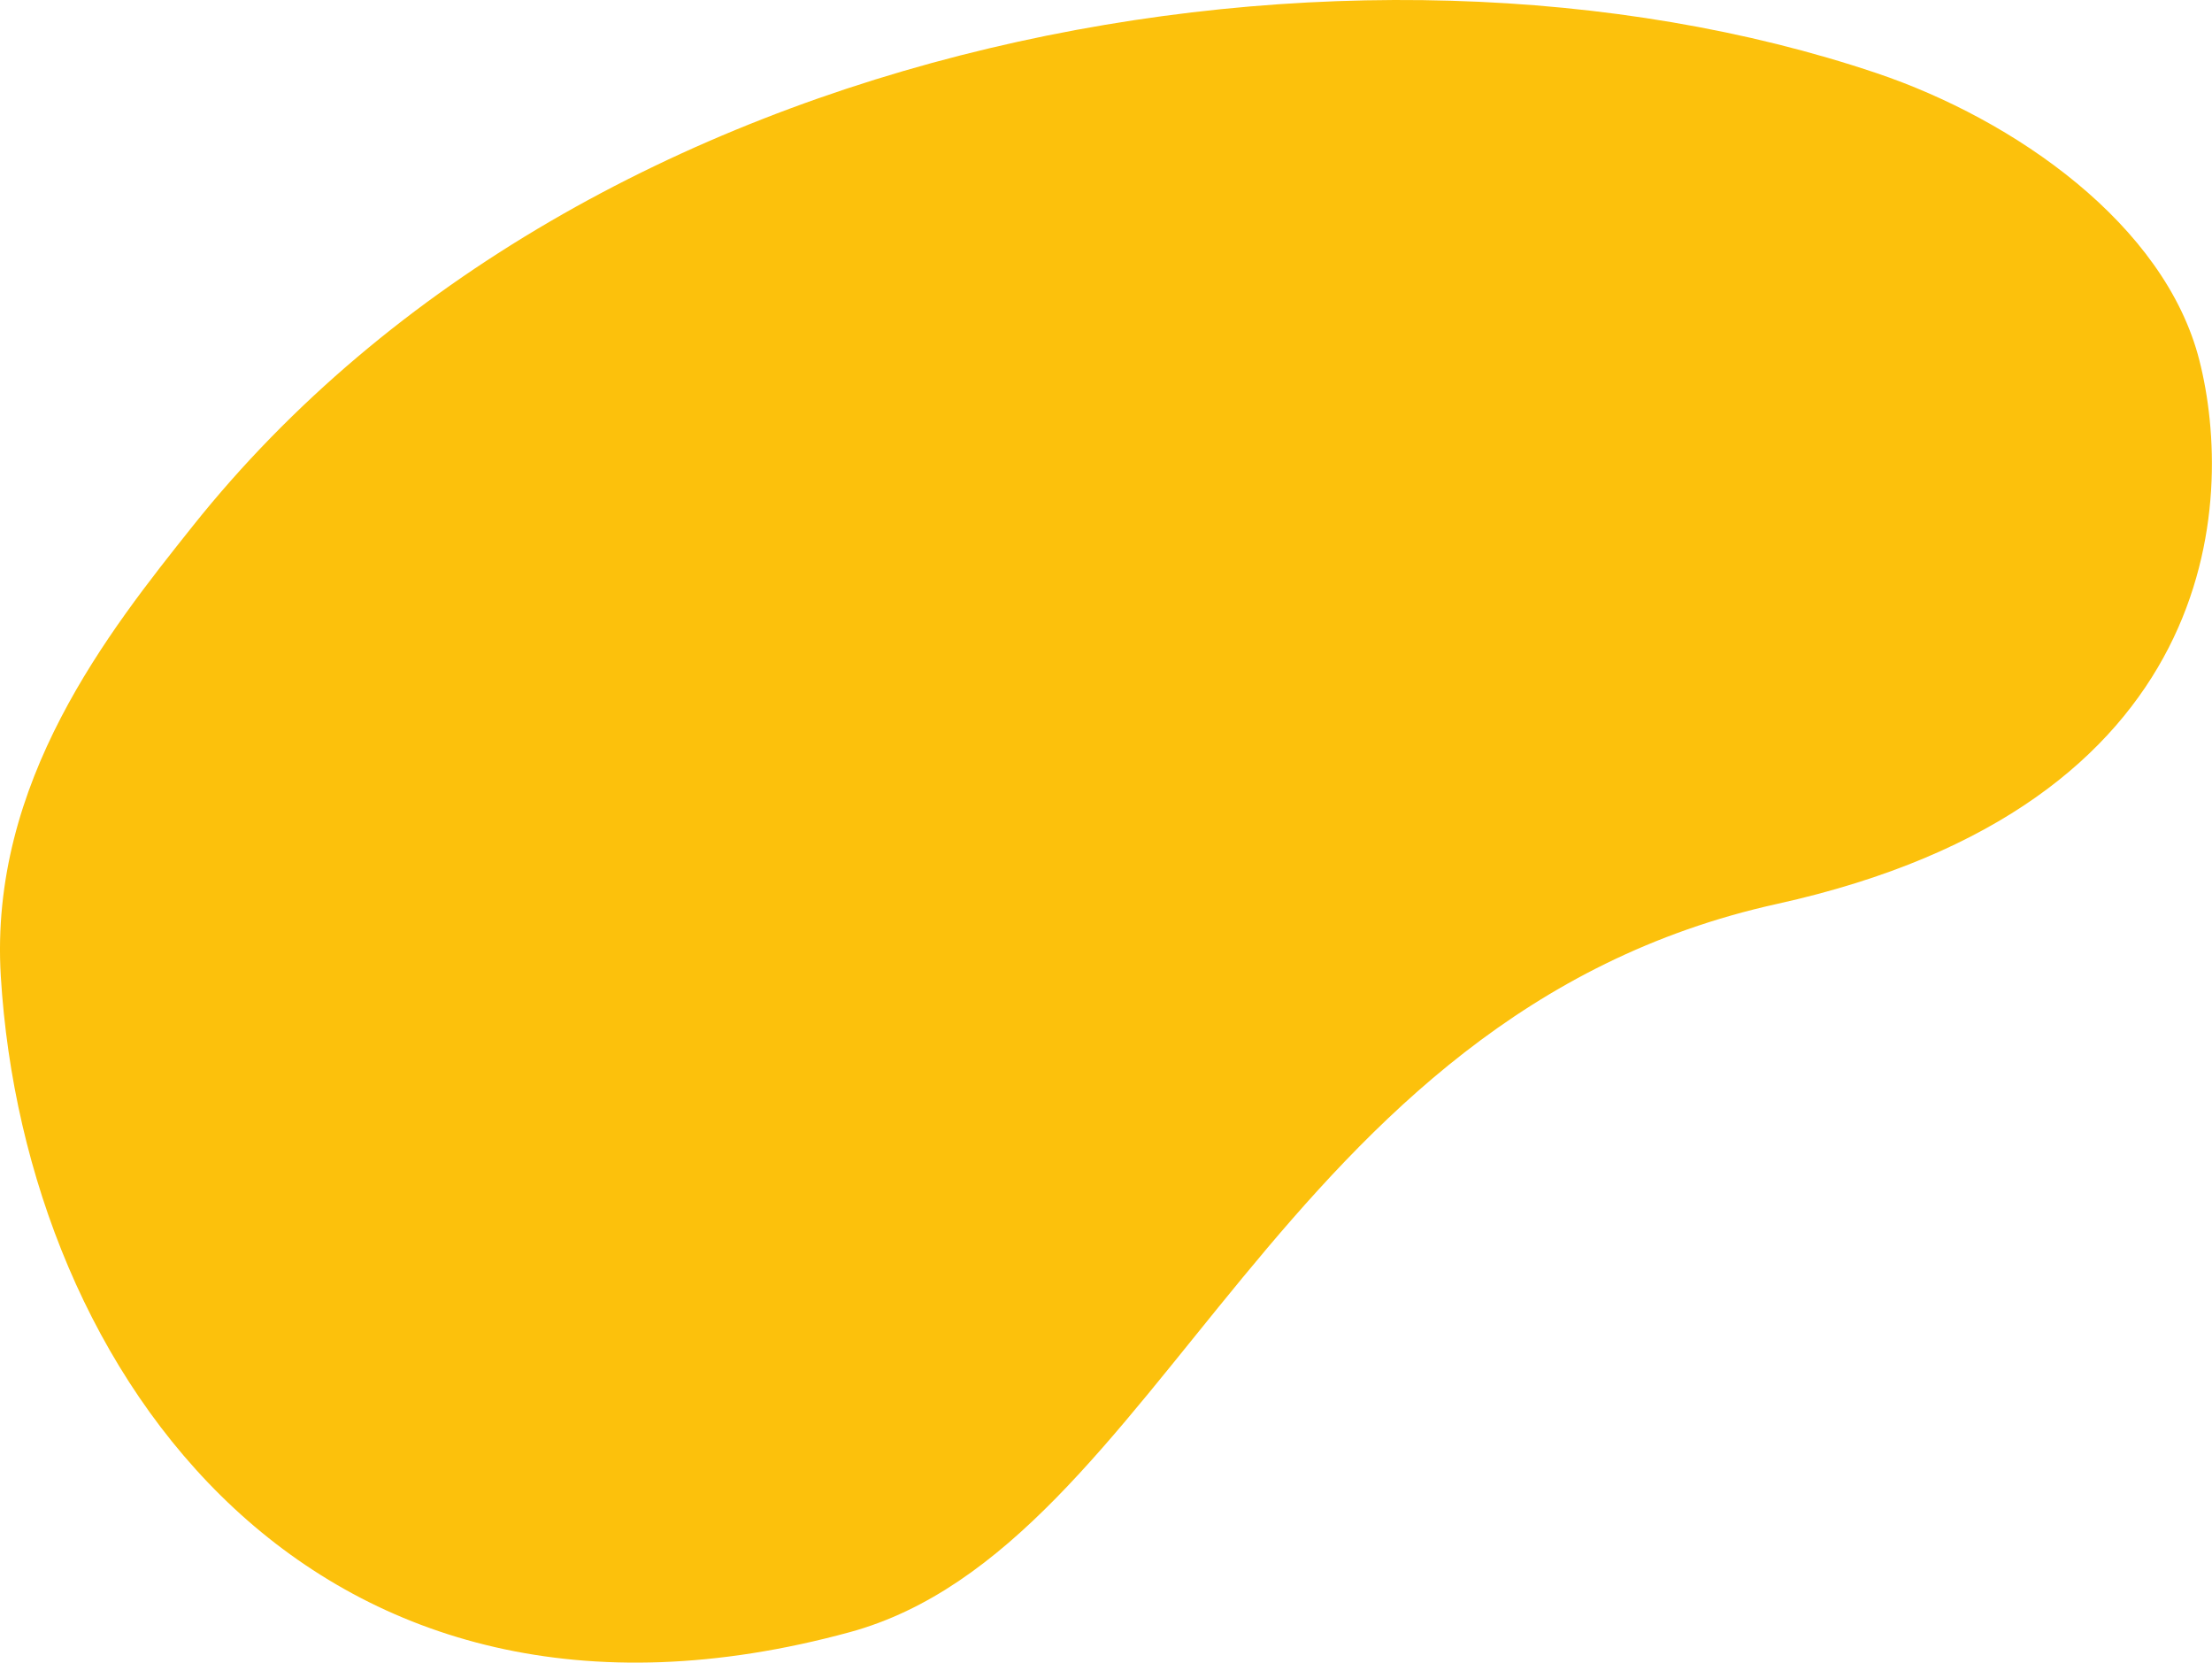
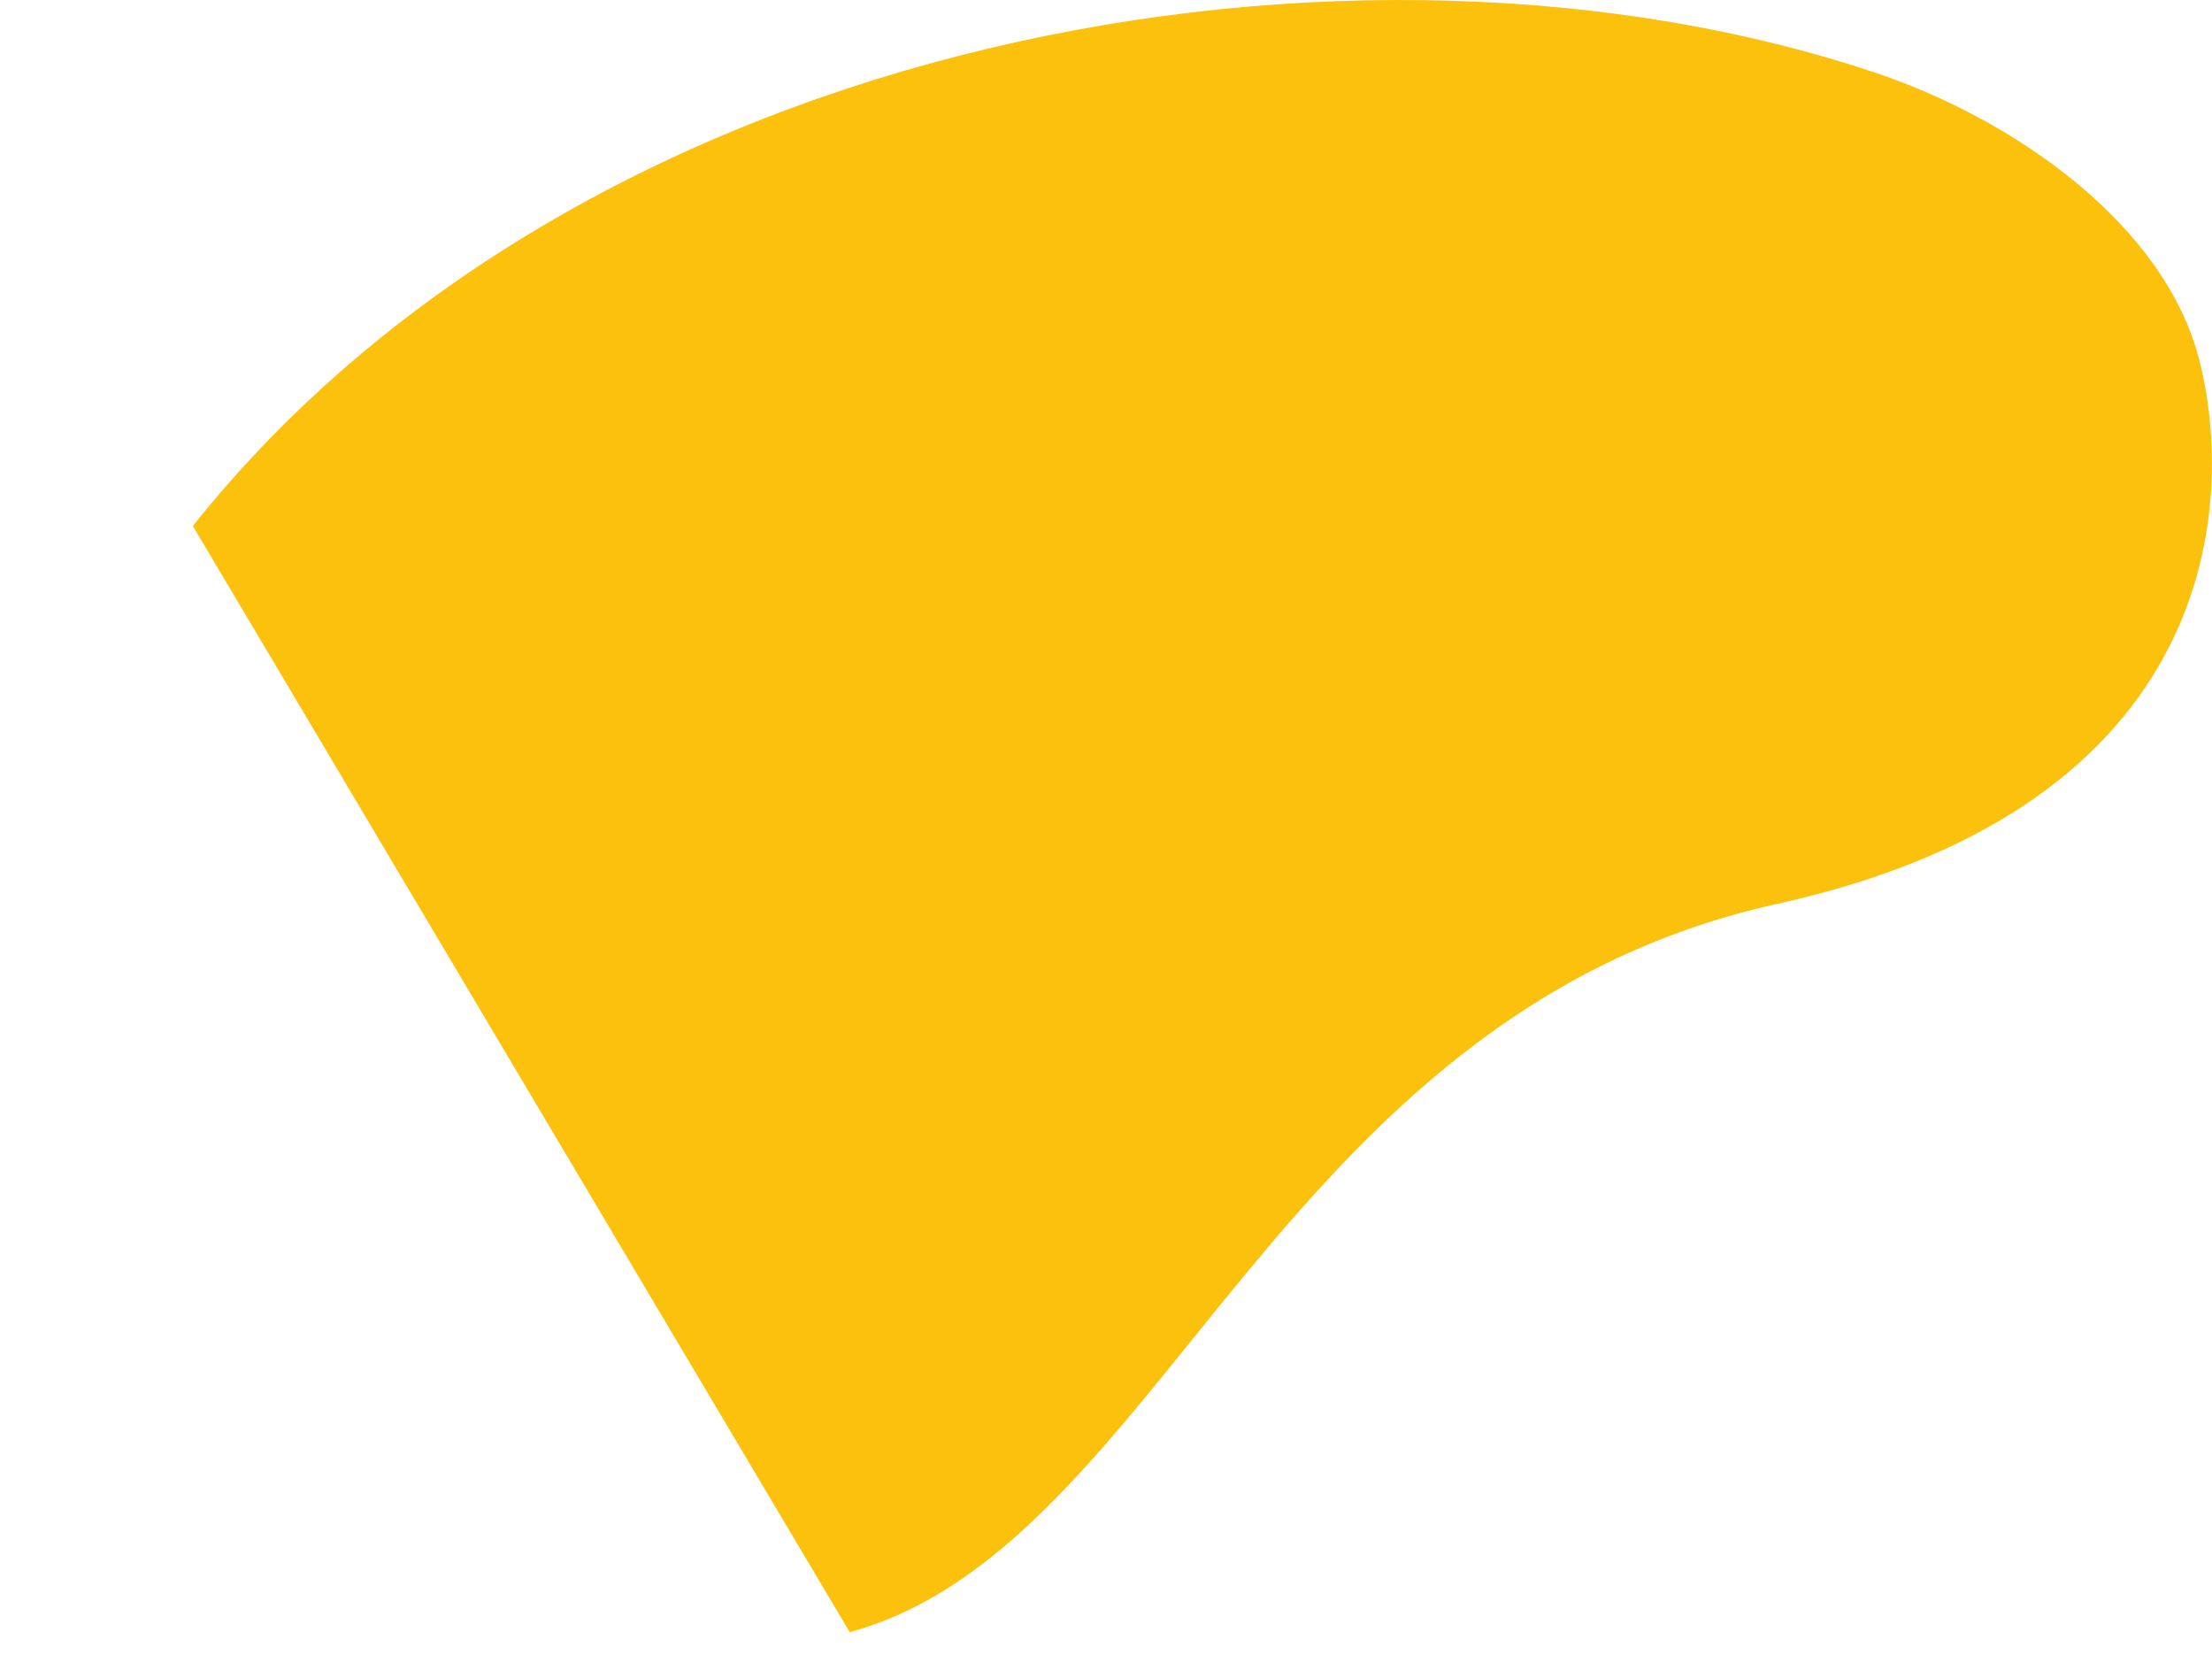
<svg xmlns="http://www.w3.org/2000/svg" viewBox="0 0 930.31 699.07">
  <defs>
    <style>.cls-1{fill:#fcc10c;}</style>
  </defs>
  <g id="Слой_2" data-name="Слой 2">
    <g id="Слой_1-2" data-name="Слой 1">
-       <path class="cls-1" d="M81.1,221.14C247.33,12.59,572-42.38,789.18,30.73,847.25,50.28,910.48,94.31,925,151.5c15,59,9.72,187.2-177.63,228.56-211,46.58-258.3,270.29-390,306.2C132.67,747.54,10.51,577.91.34,410.52-4.65,328.73,45.78,265.45,81.1,221.14Z" />
+       <path class="cls-1" d="M81.1,221.14C247.33,12.59,572-42.38,789.18,30.73,847.25,50.28,910.48,94.31,925,151.5c15,59,9.72,187.2-177.63,228.56-211,46.58-258.3,270.29-390,306.2Z" />
    </g>
  </g>
</svg>